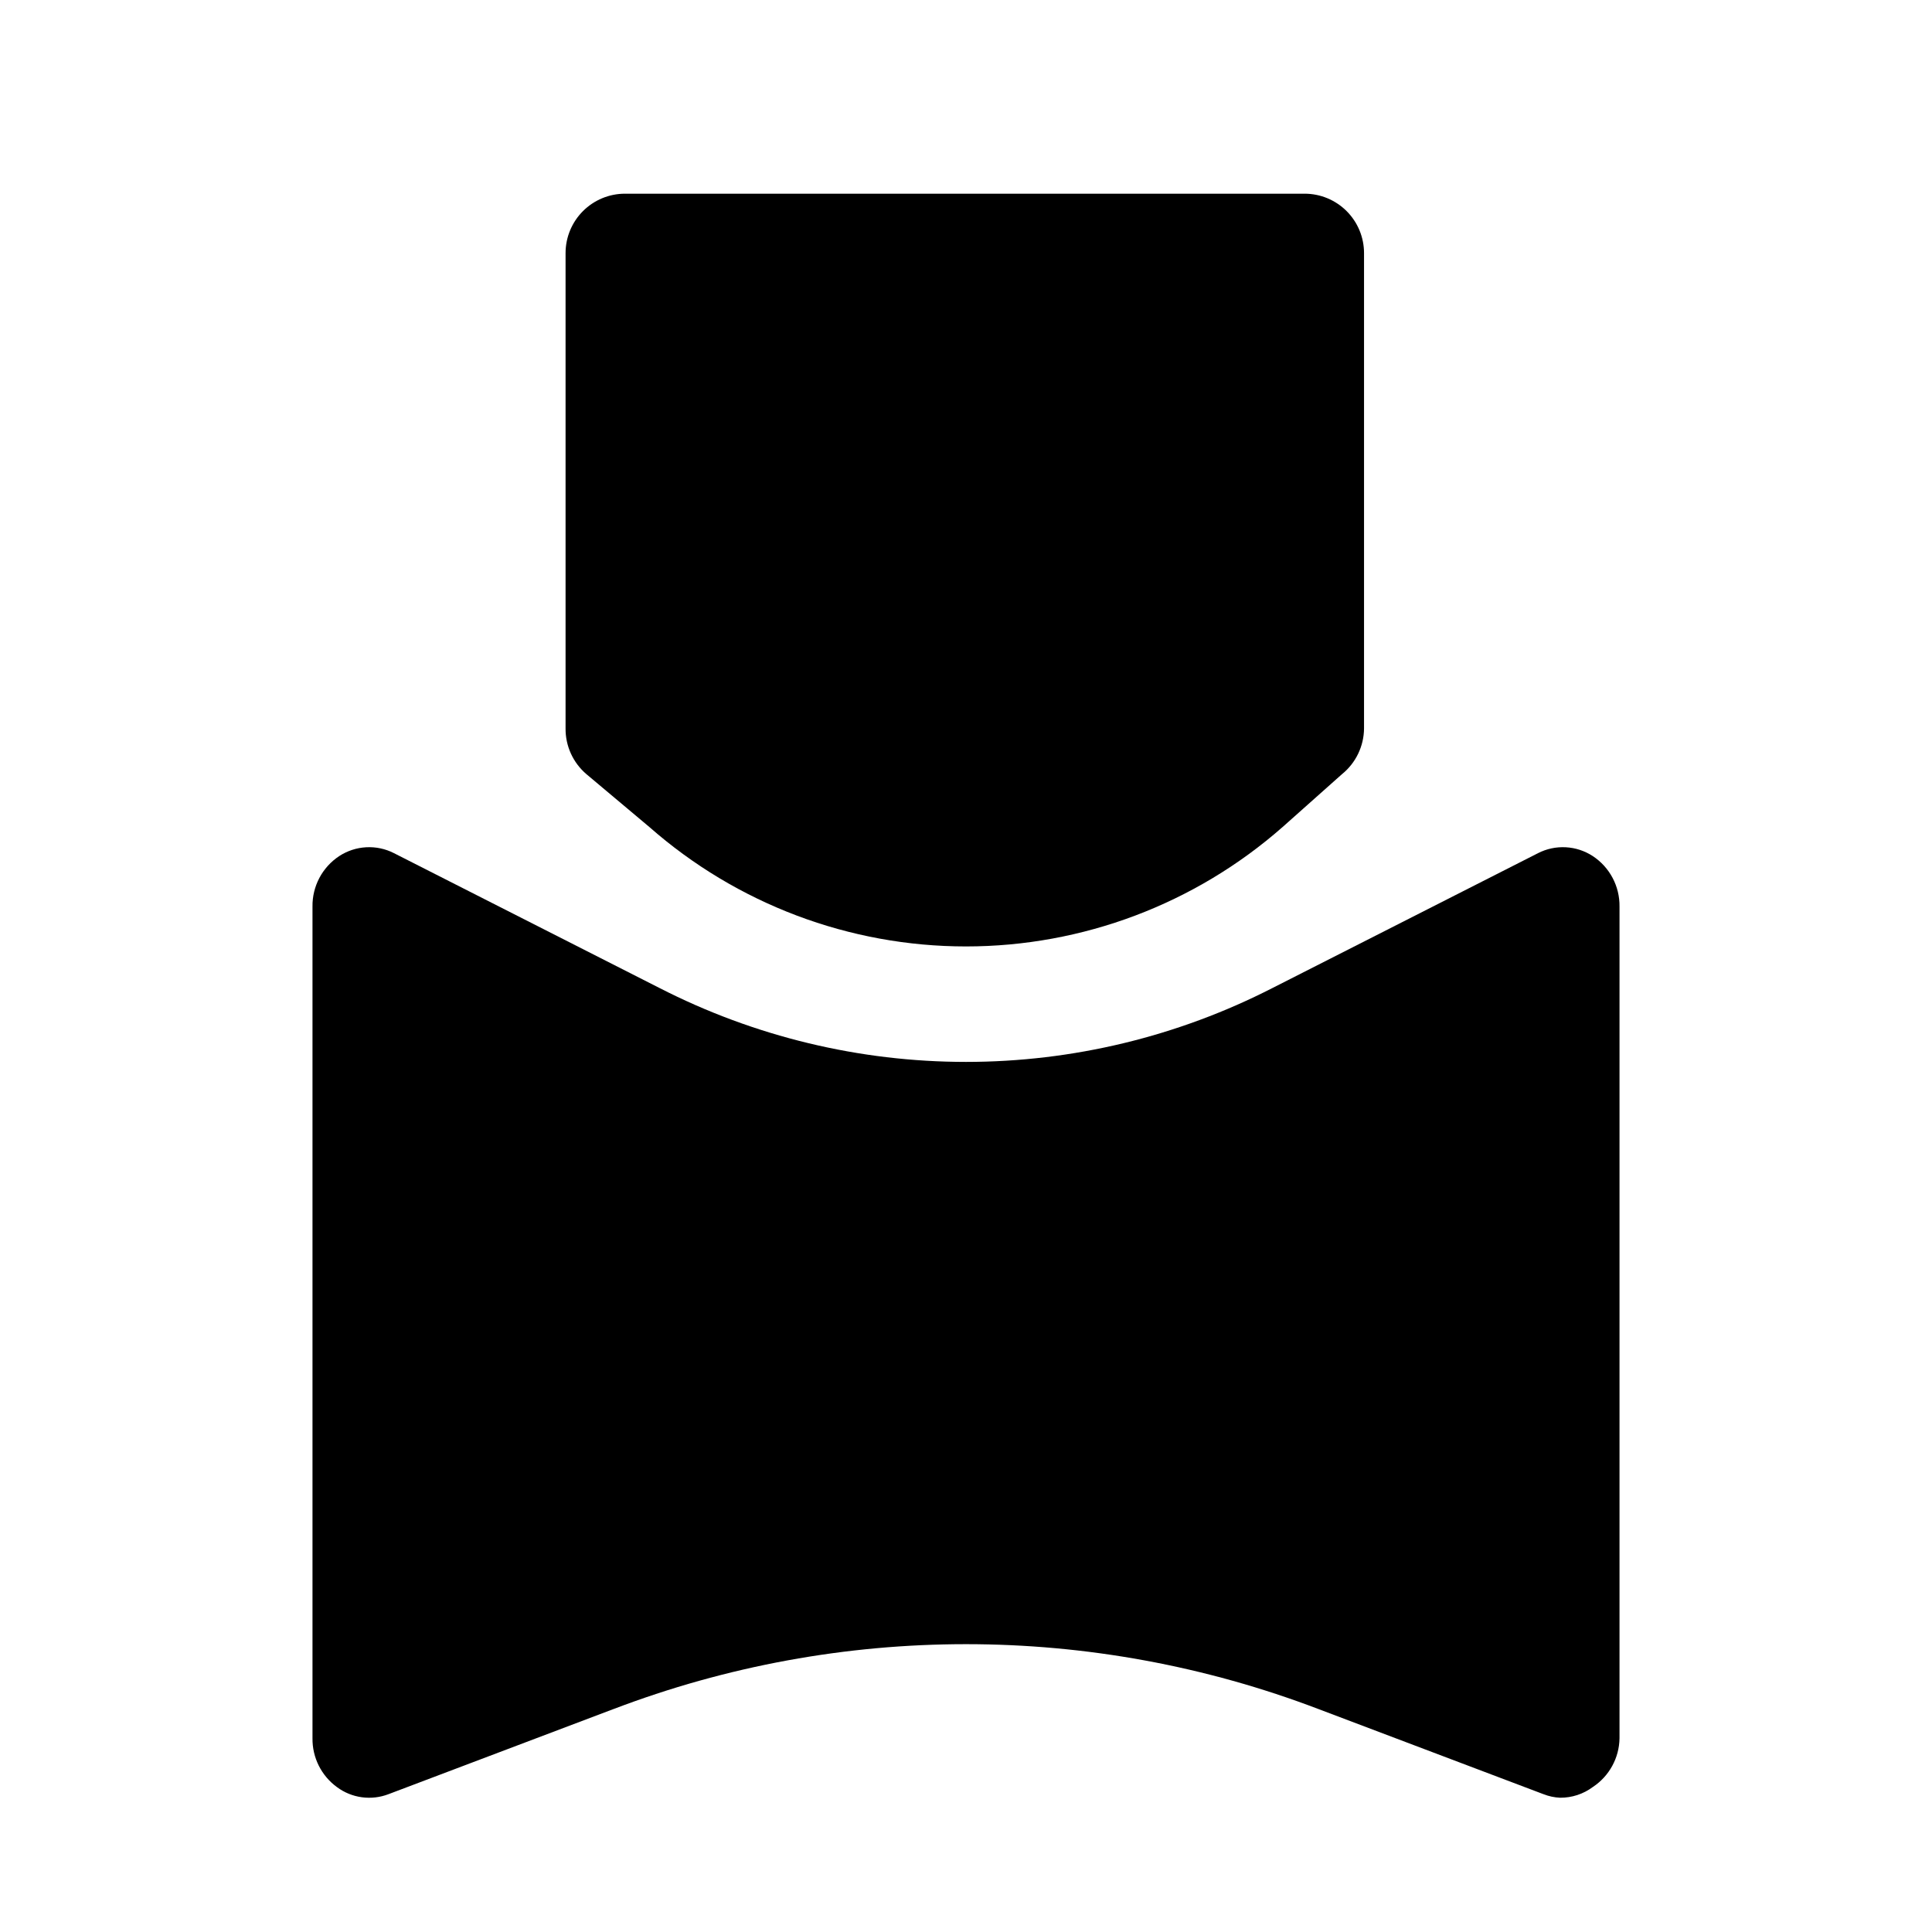
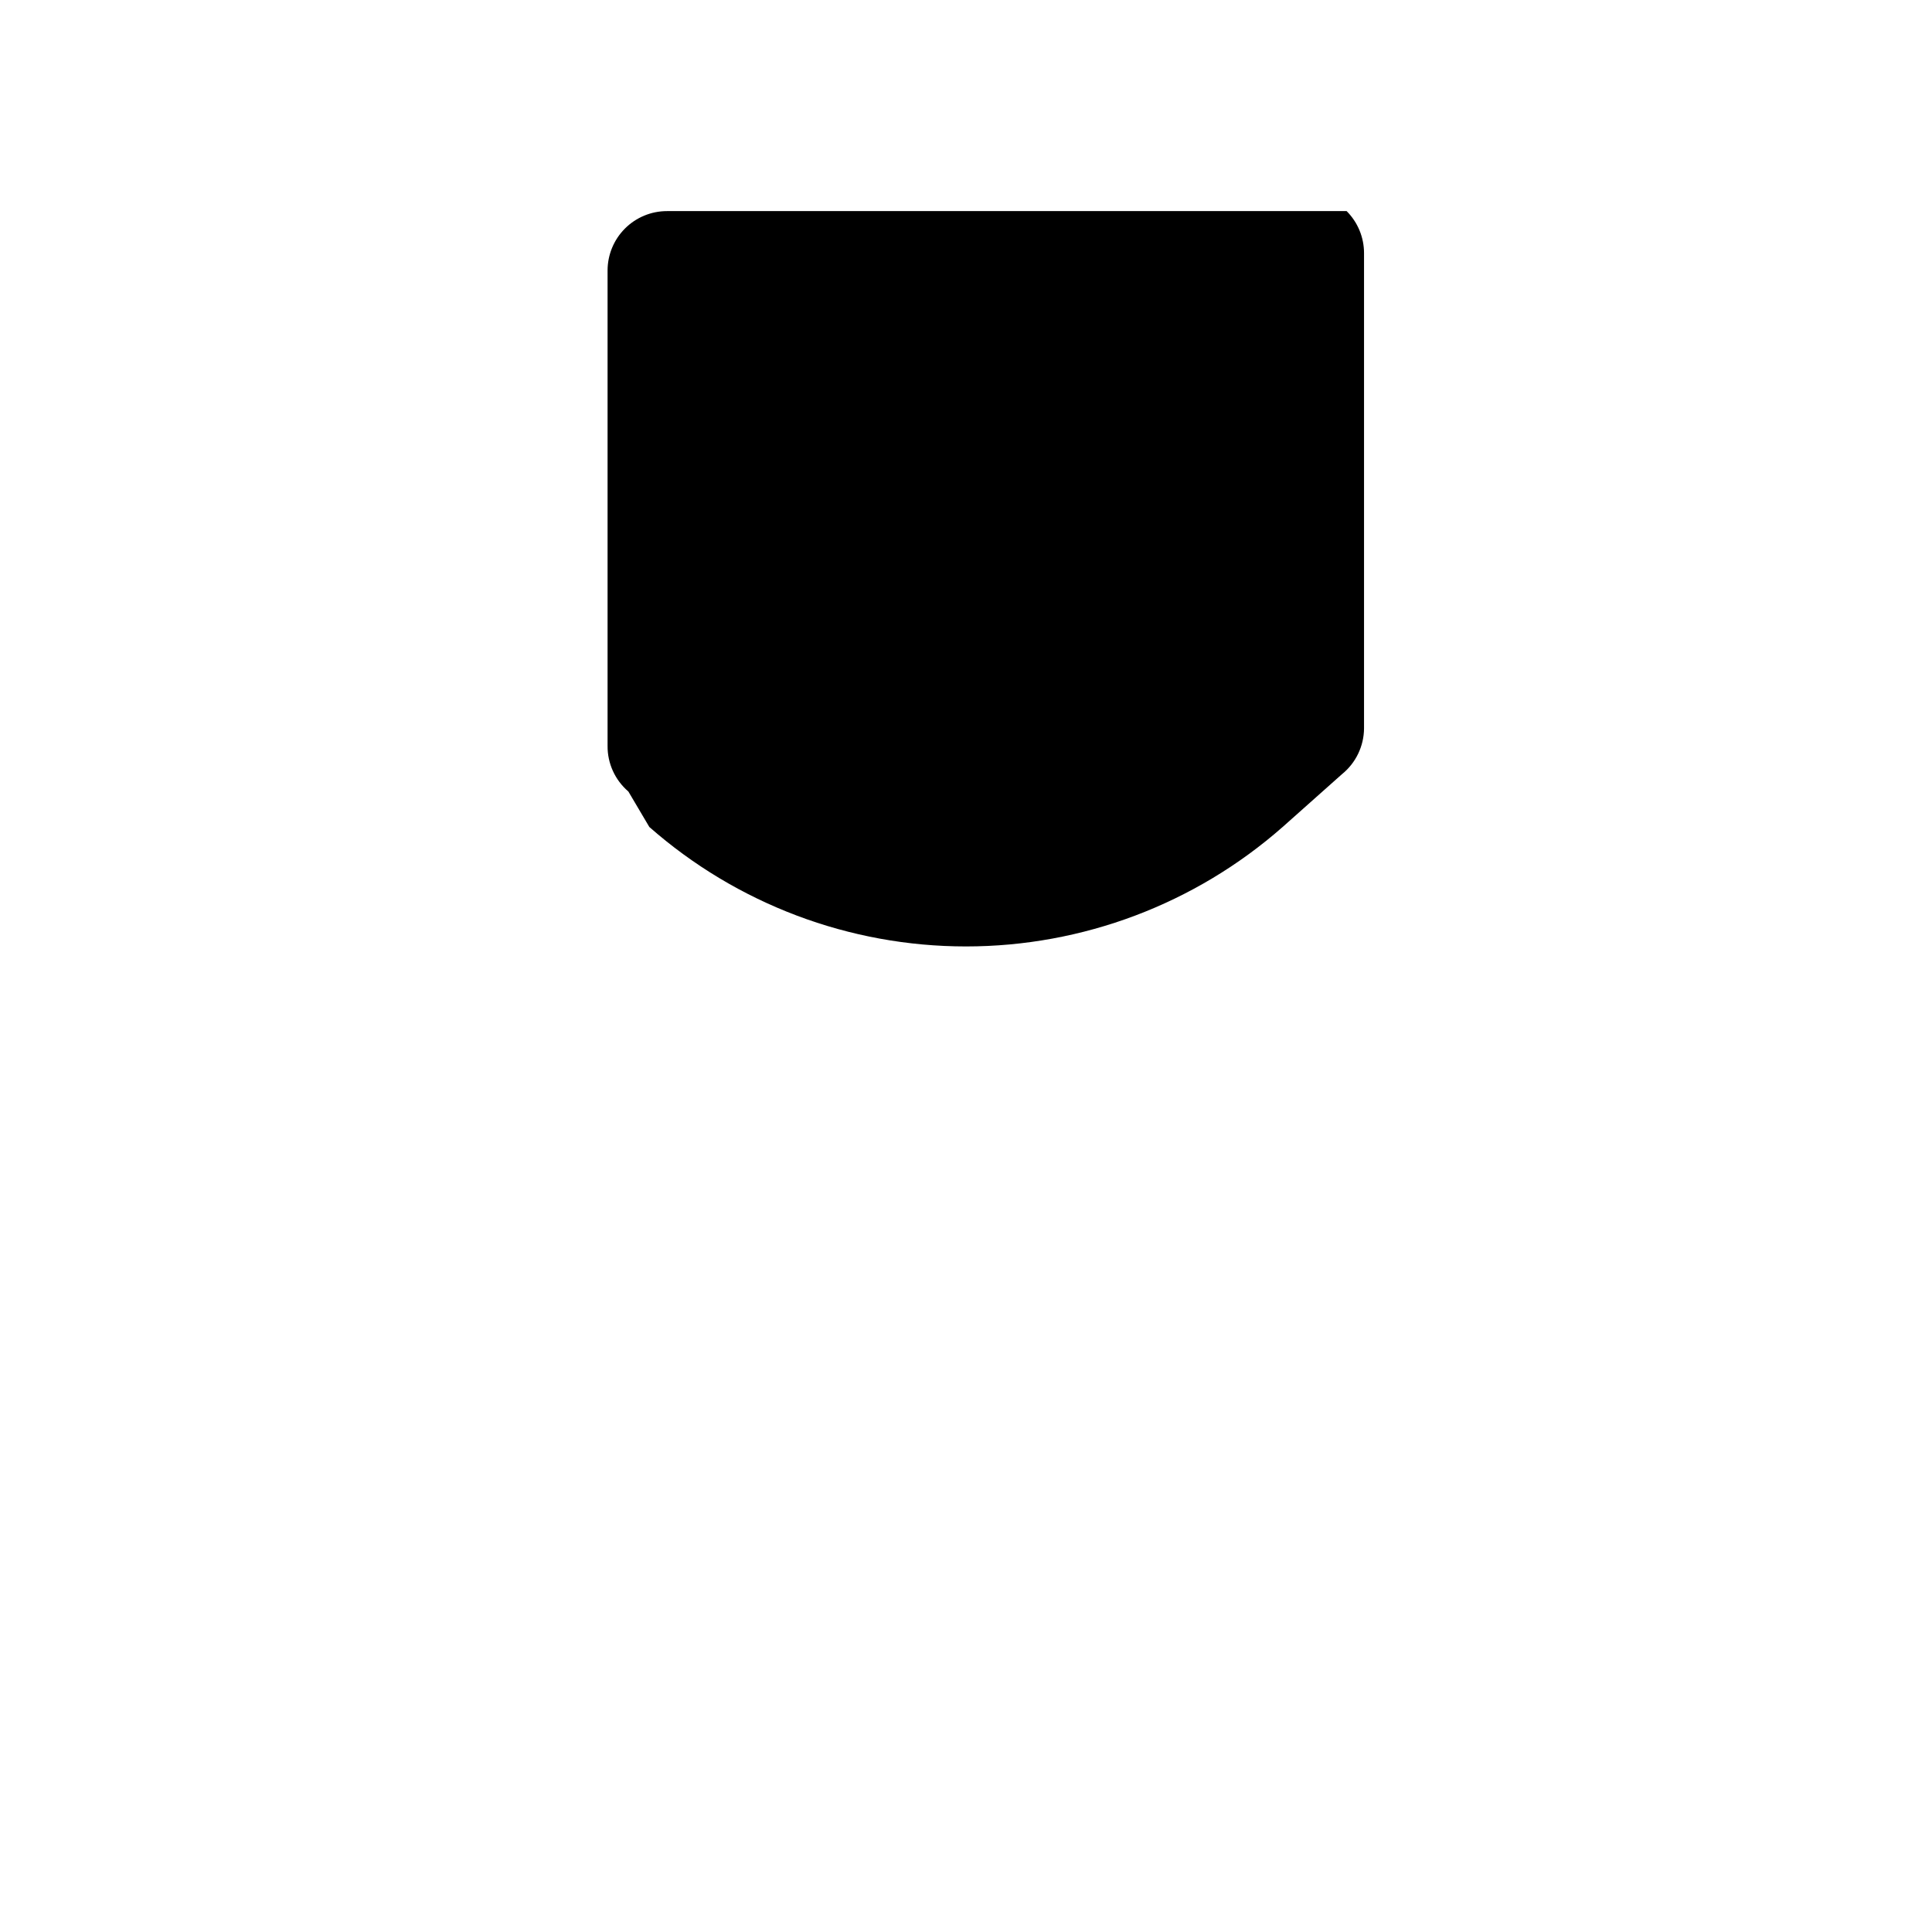
<svg xmlns="http://www.w3.org/2000/svg" fill="#000000" width="800px" height="800px" version="1.1" viewBox="144 144 512 512">
  <g>
-     <path d="m316.08 363.16c23.195 20.402 53.027 31.656 83.918 31.656 30.887 0 60.719-11.254 83.914-31.656l15.742-14.012h0.004c3.656-2.965 5.793-7.414 5.824-12.121v-125.95c0-4.176-1.66-8.18-4.613-11.133s-6.957-4.613-11.133-4.613h-180.11c-4.176 0-8.18 1.66-11.133 4.613s-4.613 6.957-4.613 11.133v125.95c-0.047 4.656 1.973 9.094 5.512 12.121z" />
-     <path d="m566.1 370.87c-2.133-1.391-4.594-2.199-7.137-2.336-2.543-0.141-5.078 0.395-7.348 1.551l-70.375 35.738c-25.145 12.875-52.988 19.594-81.238 19.594s-56.098-6.719-81.242-19.594l-70.375-35.738c-2.269-1.156-4.805-1.691-7.348-1.551-2.543 0.137-5.004 0.945-7.137 2.336-4.492 2.957-7.164 8.004-7.086 13.383v220.42c-0.062 5.094 2.344 9.902 6.457 12.91 3.938 2.938 9.109 3.648 13.695 1.887l59.512-22.516 0.004 0.004c60.227-22.984 126.81-22.984 187.04 0l59.512 22.516v-0.004c1.406 0.559 2.894 0.879 4.406 0.945 3.121 0.023 6.16-0.973 8.66-2.832 4.352-2.867 7.008-7.699 7.086-12.91v-220.42c0.078-5.379-2.594-10.426-7.086-13.383z" />
+     <path d="m316.08 363.16c23.195 20.402 53.027 31.656 83.918 31.656 30.887 0 60.719-11.254 83.914-31.656l15.742-14.012h0.004c3.656-2.965 5.793-7.414 5.824-12.121v-125.95c0-4.176-1.66-8.18-4.613-11.133h-180.11c-4.176 0-8.18 1.66-11.133 4.613s-4.613 6.957-4.613 11.133v125.95c-0.047 4.656 1.973 9.094 5.512 12.121z" />
  </g>
</svg>